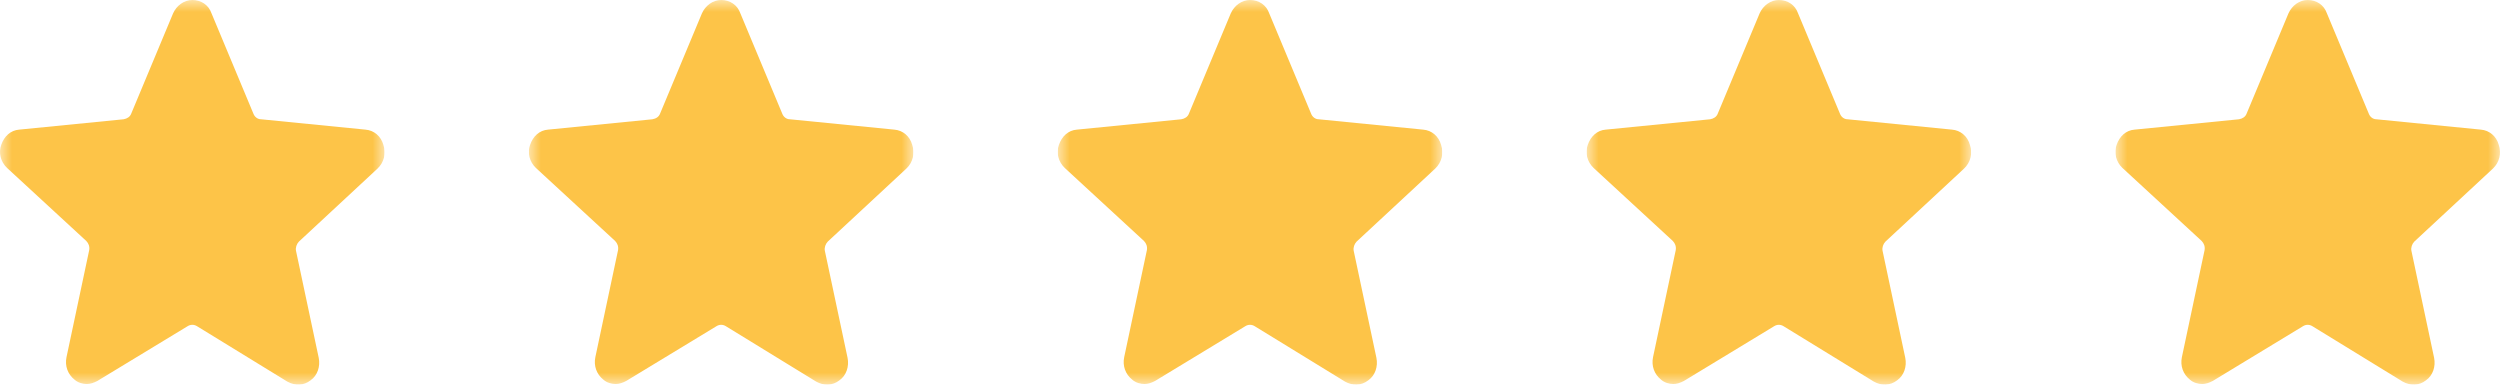
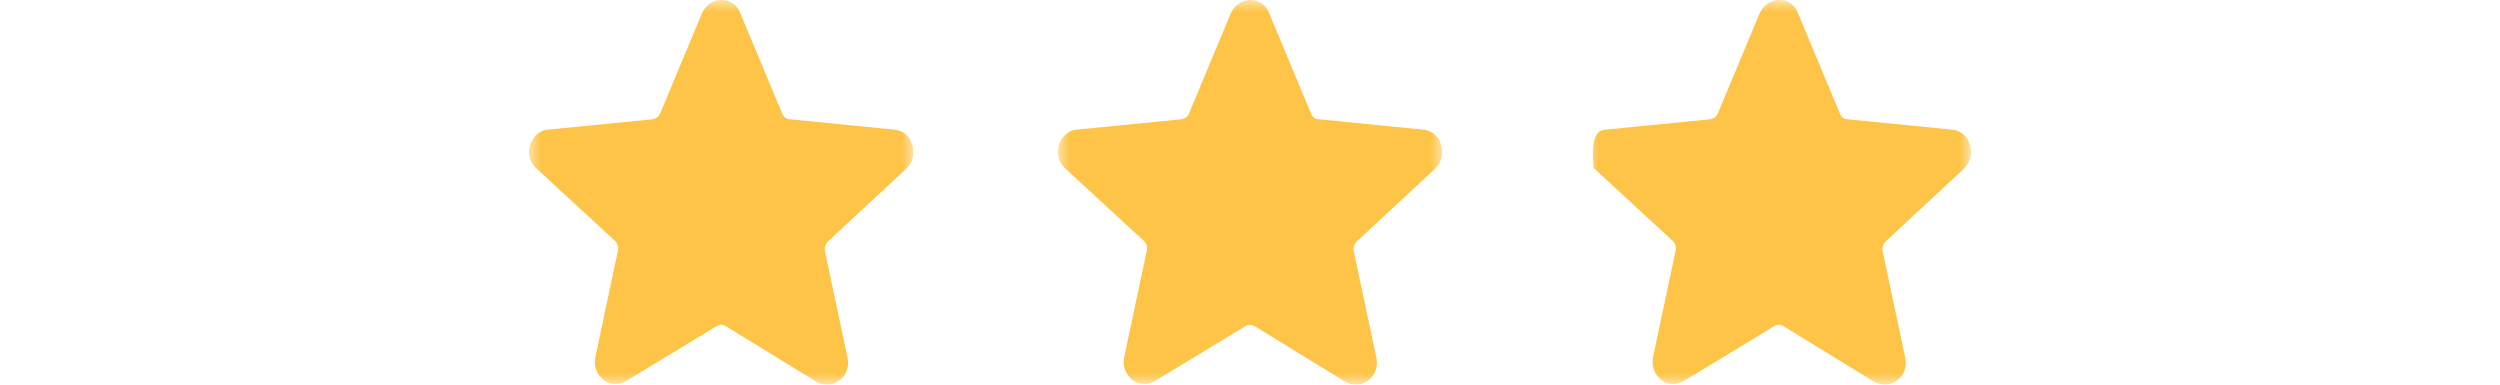
<svg xmlns="http://www.w3.org/2000/svg" width="104" height="16" viewBox="0 0 104 16" fill="none">
  <g clip-path="url(#clip0_4509_78)">
    <mask id="mask0_4509_78" style="mask-type:luminance" maskUnits="userSpaceOnUse" x="0" y="0" width="16" height="16">
-       <path d="M16 0H0V16H16V0Z" fill="white" />
-     </mask>
+       </mask>
    <g mask="url(#mask0_4509_78)">
-       <path d="M3.614 15.974C3.444 15.974 3.25 15.924 3.105 15.797C2.814 15.569 2.693 15.215 2.766 14.86L3.711 10.405C3.735 10.253 3.687 10.126 3.59 10.025L0.294 6.987C0.027 6.734 -0.07 6.354 0.052 6.025C0.173 5.671 0.439 5.418 0.803 5.392L5.141 4.962C5.286 4.937 5.407 4.861 5.456 4.734L7.2 0.557C7.346 0.228 7.661 0 8 0C8.363 0 8.679 0.203 8.8 0.557L10.544 4.734C10.593 4.861 10.714 4.962 10.86 4.962L15.197 5.392C15.561 5.418 15.851 5.671 15.948 6.025C16.07 6.38 15.973 6.759 15.706 7.012L12.435 10.05C12.338 10.152 12.289 10.303 12.313 10.43L13.259 14.886C13.331 15.24 13.21 15.62 12.919 15.822C12.629 16.05 12.265 16.05 11.95 15.873L8.194 13.569C8.073 13.493 7.927 13.493 7.806 13.569L4.05 15.848C3.905 15.924 3.759 15.974 3.614 15.974Z" fill="#FDC448" />
-     </g>
+       </g>
  </g>
  <g clip-path="url(#clip1_4509_78)">
    <mask id="mask1_4509_78" style="mask-type:luminance" maskUnits="userSpaceOnUse" x="22" y="0" width="16" height="16">
      <path d="M38 0H22V16H38V0Z" fill="white" />
    </mask>
    <g mask="url(#mask1_4509_78)">
      <path d="M25.614 15.974C25.444 15.974 25.25 15.924 25.105 15.797C24.814 15.569 24.693 15.215 24.766 14.86L25.711 10.405C25.735 10.253 25.686 10.126 25.59 10.025L22.294 6.987C22.027 6.734 21.93 6.354 22.052 6.025C22.173 5.671 22.439 5.418 22.803 5.392L27.14 4.962C27.286 4.937 27.407 4.861 27.456 4.734L29.2 0.557C29.346 0.228 29.661 0 30 0C30.363 0 30.678 0.203 30.8 0.557L32.544 4.734C32.593 4.861 32.714 4.962 32.859 4.962L37.197 5.392C37.561 5.418 37.852 5.671 37.948 6.025C38.07 6.38 37.973 6.759 37.706 7.012L34.435 10.05C34.338 10.152 34.289 10.303 34.313 10.43L35.259 14.886C35.331 15.24 35.21 15.62 34.919 15.822C34.629 16.05 34.265 16.05 33.95 15.873L30.194 13.569C30.073 13.493 29.927 13.493 29.806 13.569L26.05 15.848C25.905 15.924 25.759 15.974 25.614 15.974Z" fill="#FDC448" />
    </g>
  </g>
  <g clip-path="url(#clip2_4509_78)">
    <mask id="mask2_4509_78" style="mask-type:luminance" maskUnits="userSpaceOnUse" x="44" y="0" width="16" height="16">
      <path d="M60 0H44V16H60V0Z" fill="white" />
    </mask>
    <g mask="url(#mask2_4509_78)">
      <path d="M47.614 15.974C47.444 15.974 47.25 15.924 47.105 15.797C46.814 15.569 46.693 15.215 46.766 14.86L47.711 10.405C47.735 10.253 47.687 10.126 47.59 10.025L44.294 6.987C44.027 6.734 43.93 6.354 44.052 6.025C44.173 5.671 44.439 5.418 44.803 5.392L49.141 4.962C49.286 4.937 49.407 4.861 49.456 4.734L51.2 0.557C51.346 0.228 51.661 0 52 0C52.364 0 52.678 0.203 52.8 0.557L54.544 4.734C54.593 4.861 54.714 4.962 54.859 4.962L59.197 5.392C59.561 5.418 59.852 5.671 59.948 6.025C60.07 6.38 59.973 6.759 59.706 7.012L56.435 10.05C56.338 10.152 56.289 10.303 56.313 10.43L57.259 14.886C57.331 15.24 57.21 15.62 56.919 15.822C56.629 16.05 56.265 16.05 55.95 15.873L52.194 13.569C52.073 13.493 51.927 13.493 51.806 13.569L48.05 15.848C47.905 15.924 47.759 15.974 47.614 15.974Z" fill="#FDC448" />
    </g>
  </g>
  <g clip-path="url(#clip3_4509_78)">
    <mask id="mask3_4509_78" style="mask-type:luminance" maskUnits="userSpaceOnUse" x="66" y="0" width="16" height="16">
      <path d="M82 0H66V16H82V0Z" fill="white" />
    </mask>
    <g mask="url(#mask3_4509_78)">
-       <path d="M69.614 15.974C69.444 15.974 69.25 15.924 69.105 15.797C68.814 15.569 68.693 15.215 68.766 14.86L69.711 10.405C69.735 10.253 69.686 10.126 69.59 10.025L66.294 6.987C66.027 6.734 65.93 6.354 66.052 6.025C66.173 5.671 66.439 5.418 66.803 5.392L71.141 4.962C71.286 4.937 71.407 4.861 71.456 4.734L73.2 0.557C73.346 0.228 73.661 0 74 0C74.364 0 74.678 0.203 74.8 0.557L76.544 4.734C76.593 4.861 76.714 4.962 76.859 4.962L81.197 5.392C81.561 5.418 81.852 5.671 81.948 6.025C82.07 6.38 81.973 6.759 81.706 7.012L78.435 10.05C78.338 10.152 78.289 10.303 78.314 10.43L79.259 14.886C79.331 15.24 79.21 15.62 78.919 15.822C78.629 16.05 78.265 16.05 77.95 15.873L74.194 13.569C74.073 13.493 73.927 13.493 73.806 13.569L70.05 15.848C69.905 15.924 69.759 15.974 69.614 15.974Z" fill="#FDC448" />
+       <path d="M69.614 15.974C69.444 15.974 69.25 15.924 69.105 15.797C68.814 15.569 68.693 15.215 68.766 14.86L69.711 10.405C69.735 10.253 69.686 10.126 69.59 10.025L66.294 6.987C66.173 5.671 66.439 5.418 66.803 5.392L71.141 4.962C71.286 4.937 71.407 4.861 71.456 4.734L73.2 0.557C73.346 0.228 73.661 0 74 0C74.364 0 74.678 0.203 74.8 0.557L76.544 4.734C76.593 4.861 76.714 4.962 76.859 4.962L81.197 5.392C81.561 5.418 81.852 5.671 81.948 6.025C82.07 6.38 81.973 6.759 81.706 7.012L78.435 10.05C78.338 10.152 78.289 10.303 78.314 10.43L79.259 14.886C79.331 15.24 79.21 15.62 78.919 15.822C78.629 16.05 78.265 16.05 77.95 15.873L74.194 13.569C74.073 13.493 73.927 13.493 73.806 13.569L70.05 15.848C69.905 15.924 69.759 15.974 69.614 15.974Z" fill="#FDC448" />
    </g>
  </g>
  <g clip-path="url(#clip4_4509_78)">
    <mask id="mask4_4509_78" style="mask-type:luminance" maskUnits="userSpaceOnUse" x="88" y="0" width="16" height="16">
-       <path d="M104 0H88V16H104V0Z" fill="white" />
-     </mask>
+       </mask>
    <g mask="url(#mask4_4509_78)">
      <path d="M91.614 15.974C91.444 15.974 91.25 15.924 91.105 15.797C90.814 15.569 90.693 15.215 90.766 14.86L91.711 10.405C91.735 10.253 91.686 10.126 91.59 10.025L88.294 6.987C88.027 6.734 87.93 6.354 88.052 6.025C88.173 5.671 88.439 5.418 88.803 5.392L93.141 4.962C93.286 4.937 93.407 4.861 93.456 4.734L95.2 0.557C95.346 0.228 95.661 0 96 0C96.364 0 96.678 0.203 96.8 0.557L98.544 4.734C98.593 4.861 98.714 4.962 98.859 4.962L103.197 5.392C103.561 5.418 103.851 5.671 103.948 6.025C104.07 6.38 103.973 6.759 103.706 7.012L100.435 10.05C100.338 10.152 100.289 10.303 100.314 10.43L101.259 14.886C101.331 15.24 101.21 15.62 100.919 15.822C100.629 16.05 100.265 16.05 99.95 15.873L96.194 13.569C96.073 13.493 95.927 13.493 95.806 13.569L92.05 15.848C91.905 15.924 91.759 15.974 91.614 15.974Z" fill="#FDC448" />
    </g>
  </g>
  <defs>
    <clipPath id="clip0_4509_78">
      <rect width="16" height="16" fill="white" />
    </clipPath>
    <clipPath id="clip1_4509_78">
      <rect width="16" height="16" fill="white" transform="translate(22)" />
    </clipPath>
    <clipPath id="clip2_4509_78">
      <rect width="16" height="16" fill="white" transform="translate(44)" />
    </clipPath>
    <clipPath id="clip3_4509_78">
      <rect width="16" height="16" fill="white" transform="translate(66)" />
    </clipPath>
    <clipPath id="clip4_4509_78">
      <rect width="16" height="16" fill="white" transform="translate(88)" />
    </clipPath>
  </defs>
</svg>